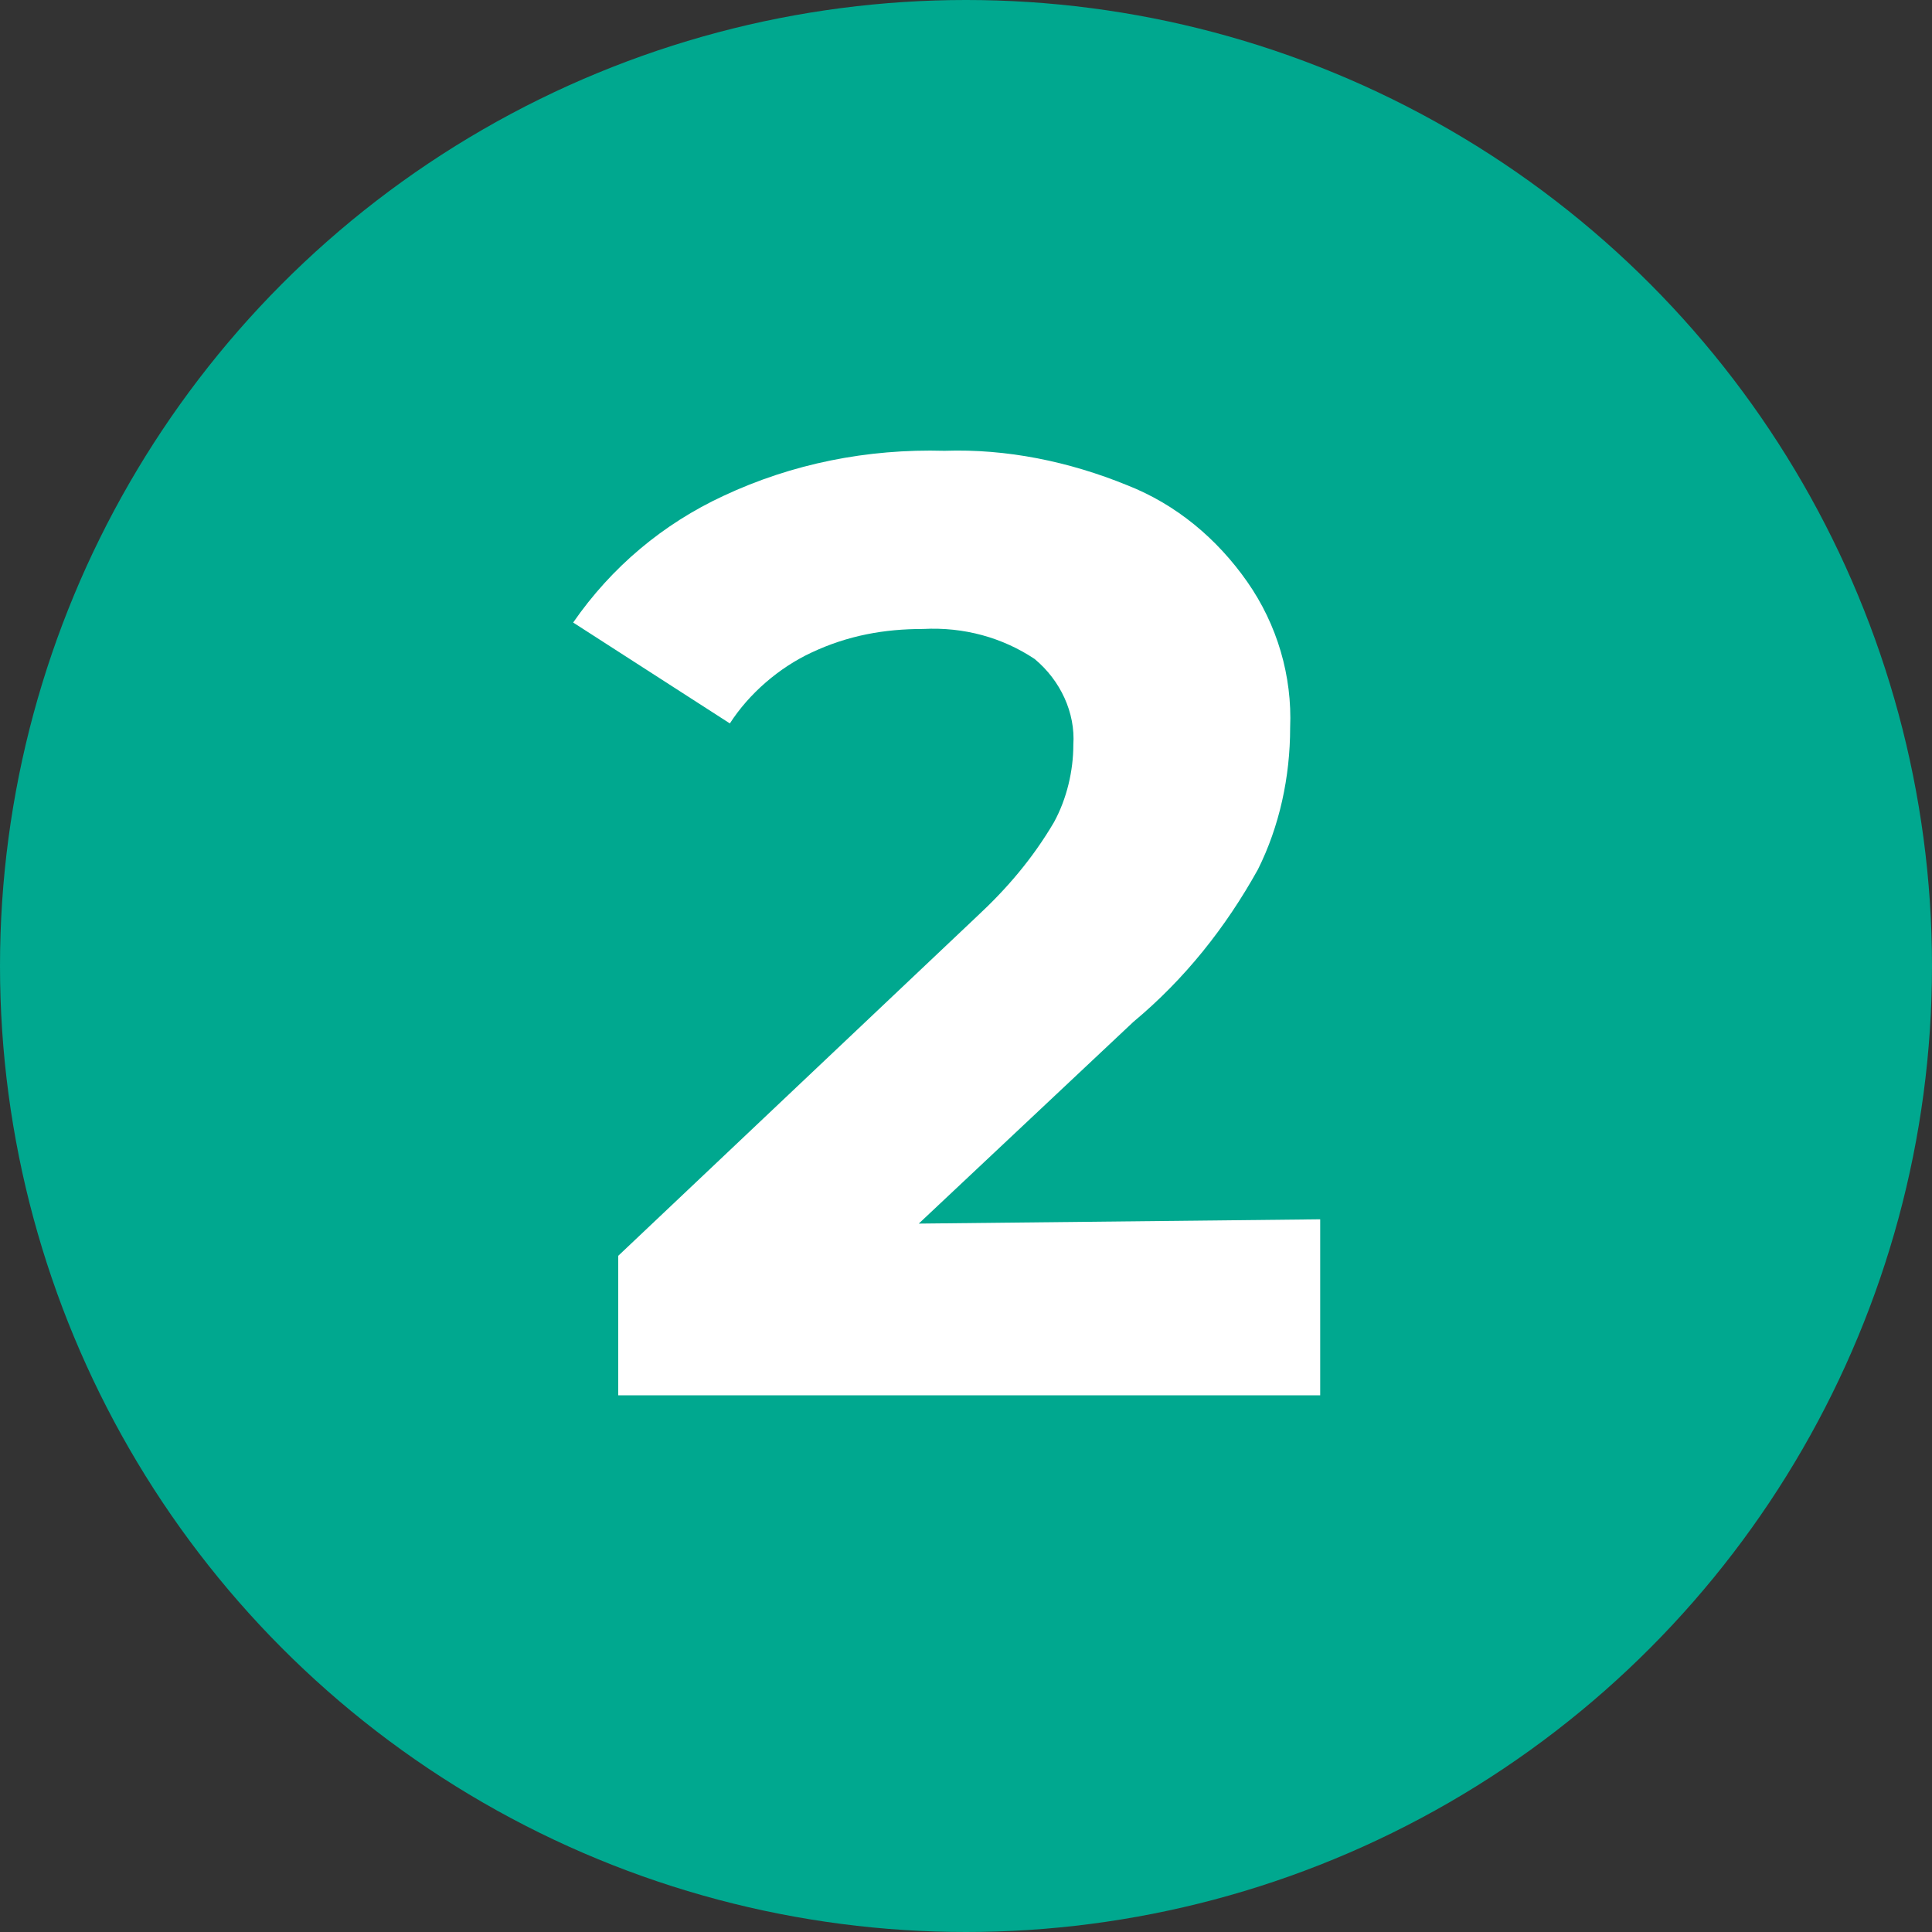
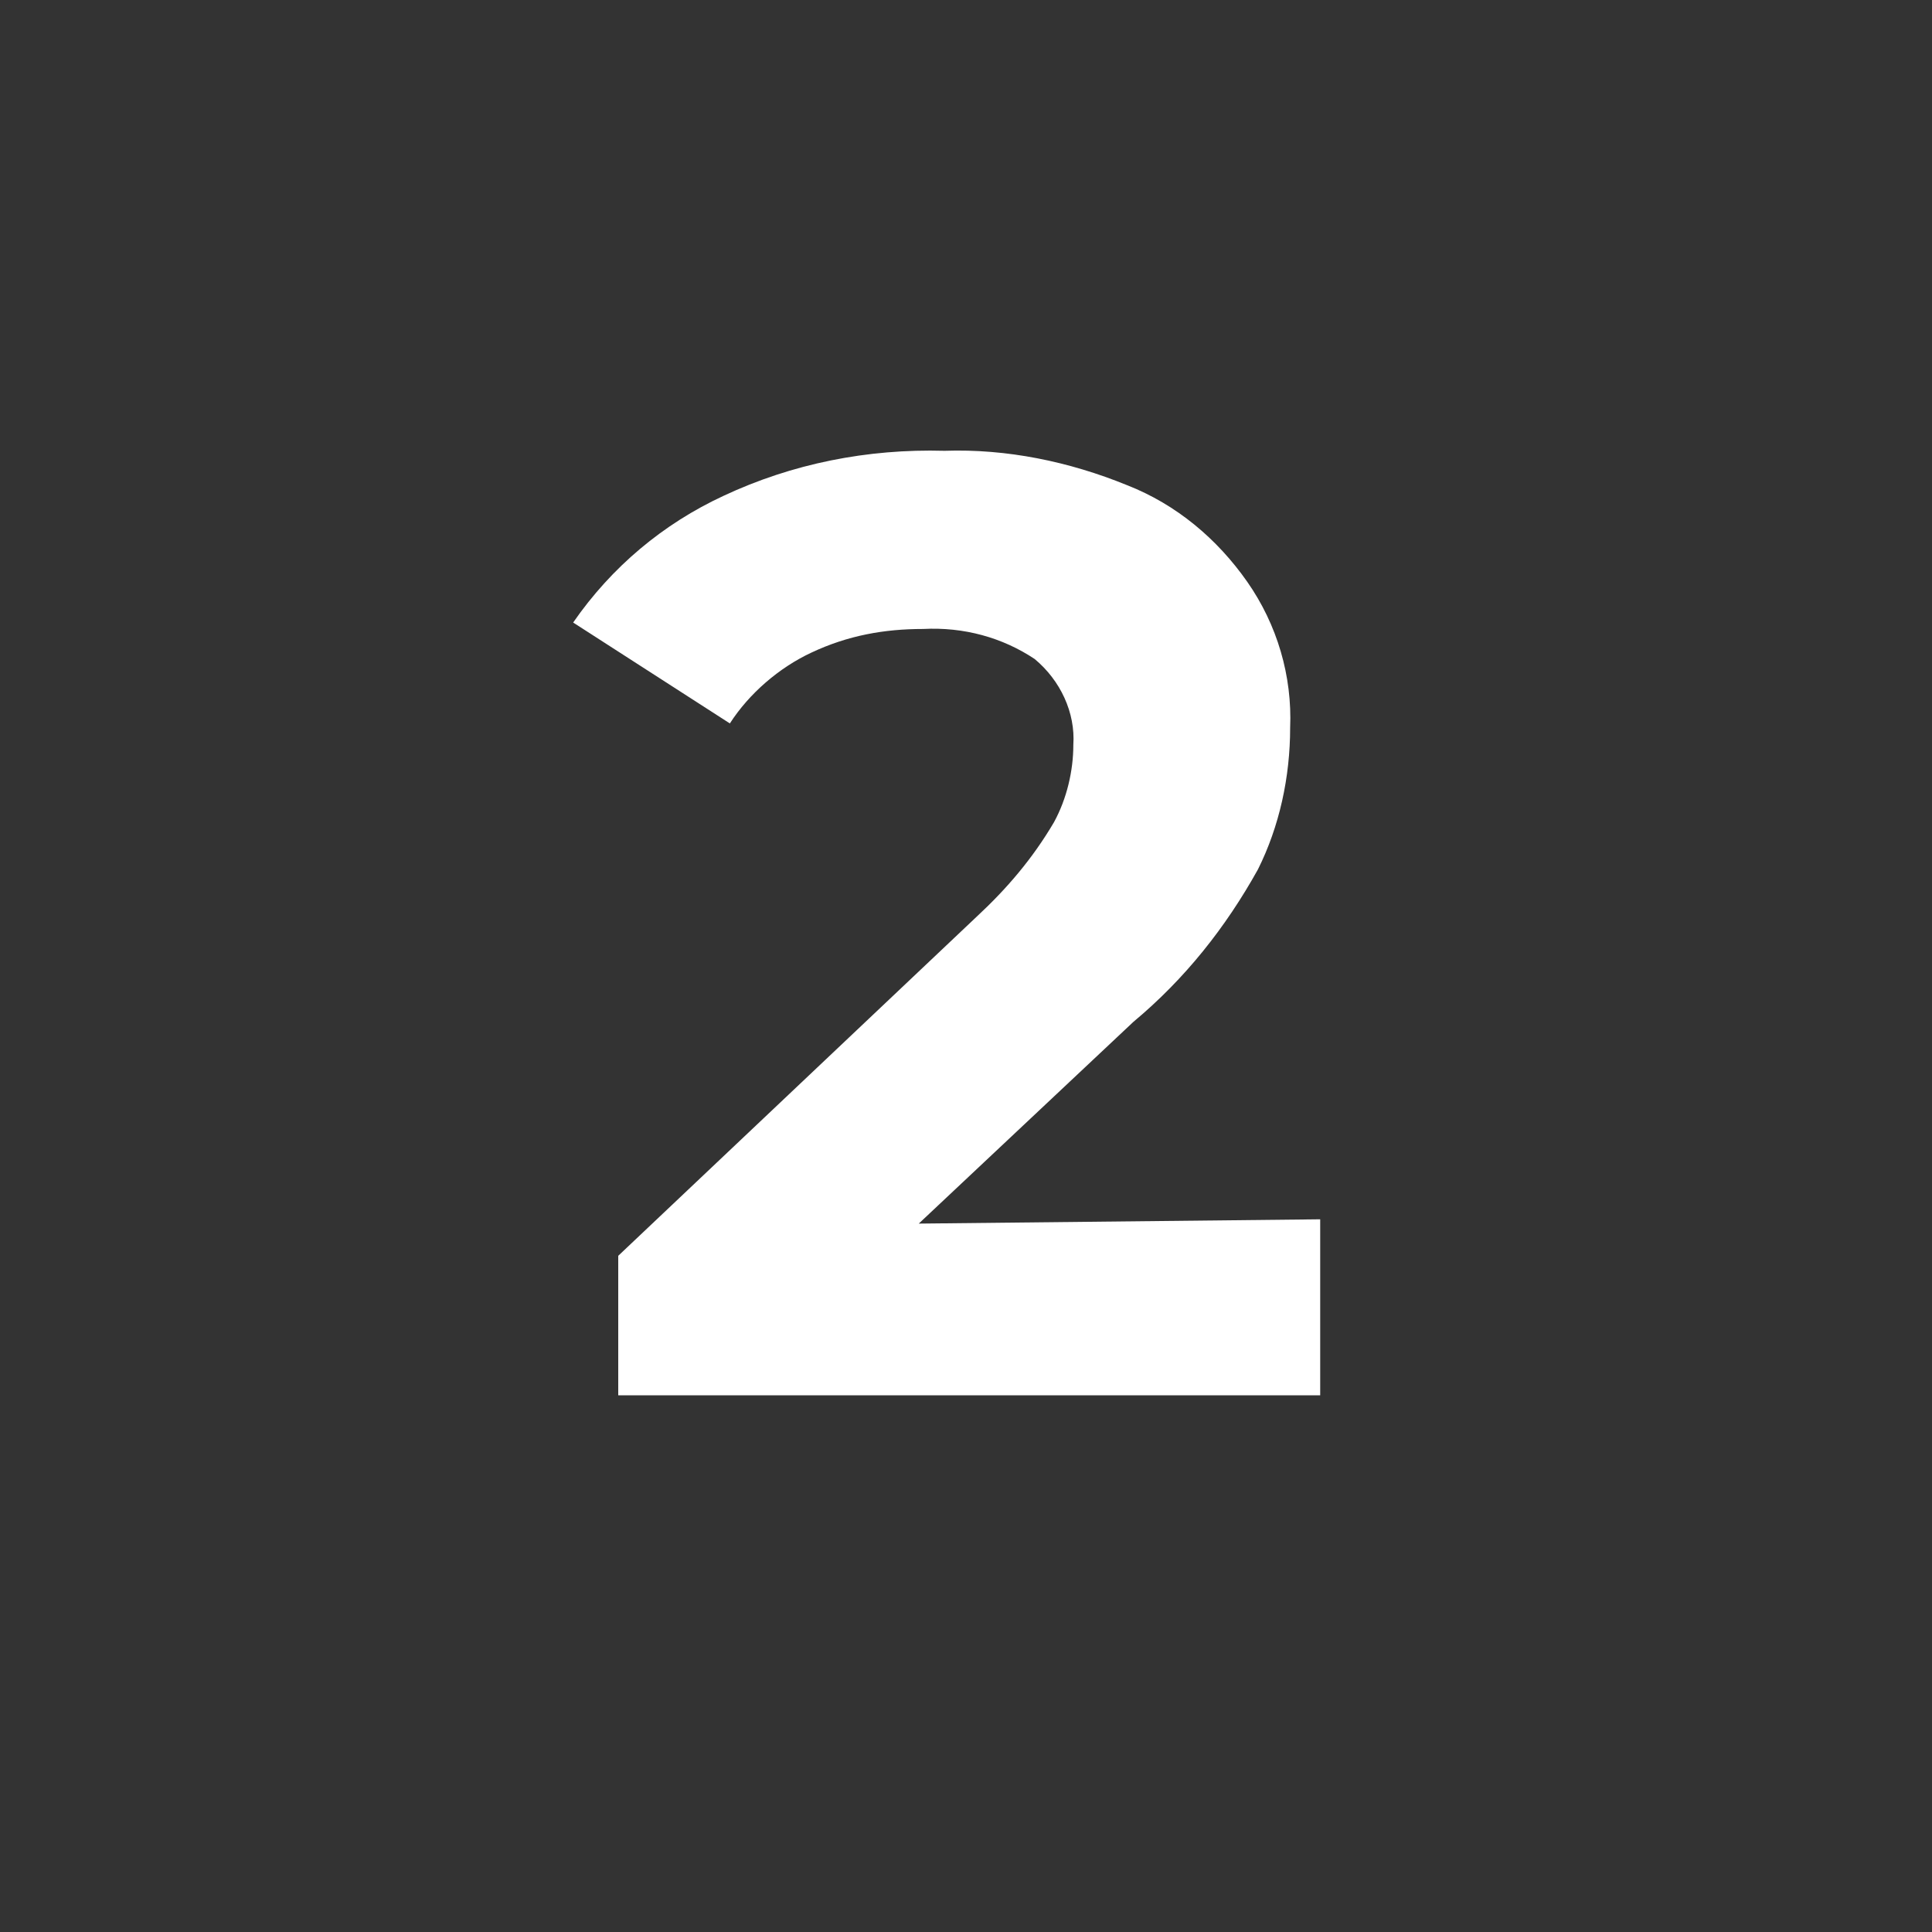
<svg xmlns="http://www.w3.org/2000/svg" version="1.1" id="Layer_1" x="0px" y="0px" viewBox="0 0 90 90" style="enable-background:new 0 0 90 90;" xml:space="preserve">
  <rect x="0" y="0" width="90" height="90" fill="#333333" stroke="none" />
  <style type="text/css">
	.st0{fill:#00A88F;}
	.st1{enable-background:new    ;}
	.st2{fill:#FFFFFF;}
</style>
  <g id="Layer_2_00000096760557420263198120000010209903534933512358_">
    <g id="Layer_1-2">
      <g id="Group_22">
        <g id="Ellipse_4">
-           <circle class="st0" cx="45" cy="45" r="45" />
-         </g>
+           </g>
        <g id="_2" class="st1">
          <g class="st1">
            <path class="st2" d="M61.5,56.8V65H28.8v-6.5l16.7-15.8c1.4-1.3,2.6-2.7,3.6-4.4c0.6-1.1,0.9-2.4,0.9-3.6c0.1-1.5-0.6-3-1.8-4       c-1.5-1-3.3-1.5-5.2-1.4c-1.8,0-3.5,0.3-5.2,1.1c-1.5,0.7-2.9,1.9-3.8,3.3l-7.3-4.7c1.8-2.6,4.2-4.6,7-5.9       c3.2-1.5,6.7-2.2,10.3-2.1c2.9-0.1,5.8,0.5,8.5,1.6c2.3,0.9,4.2,2.5,5.6,4.5c1.4,2,2.1,4.4,2,6.8c0,2.3-0.5,4.6-1.5,6.6       c-1.5,2.7-3.4,5.1-5.8,7.1l-10,9.4L61.5,56.8z" />
          </g>
        </g>
      </g>
    </g>
  </g>
</svg>